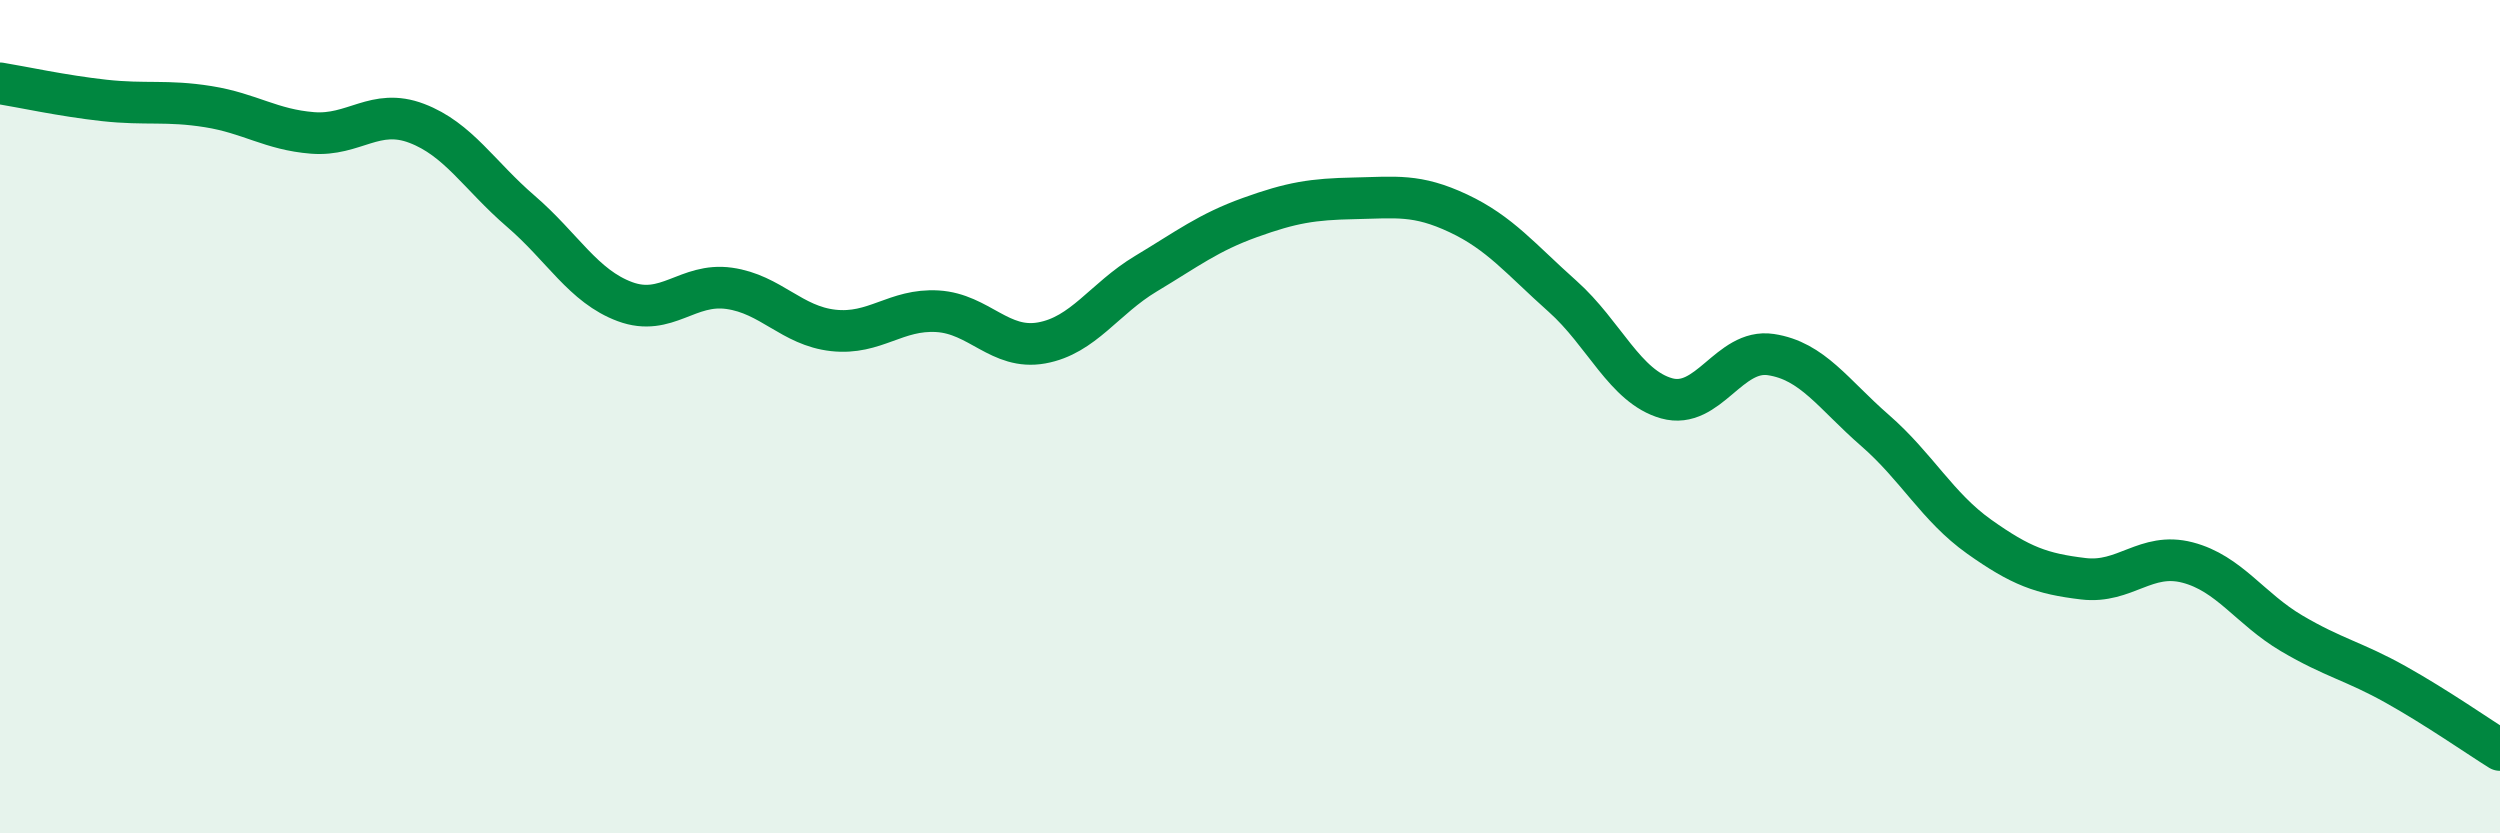
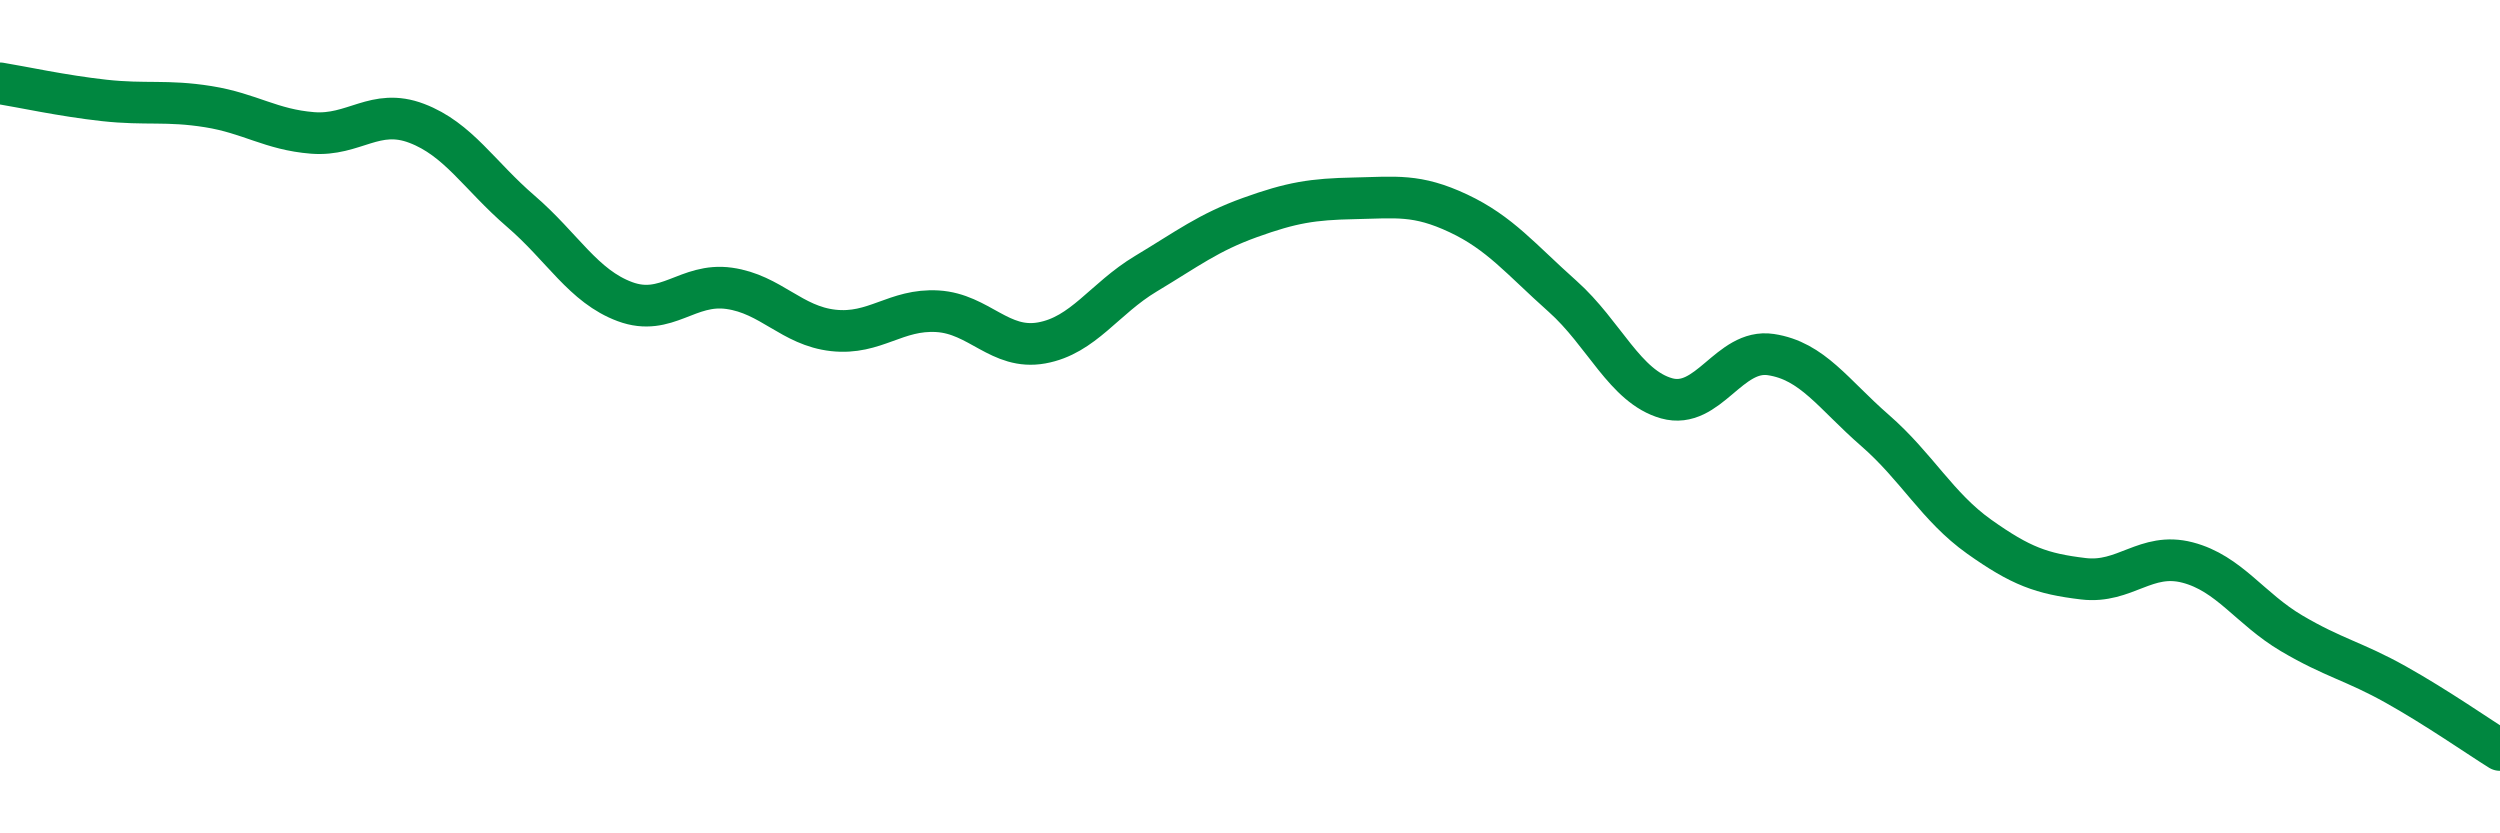
<svg xmlns="http://www.w3.org/2000/svg" width="60" height="20" viewBox="0 0 60 20">
-   <path d="M 0,2 C 0.5,2.08 1.5,2.3 2.5,2.41 C 3.5,2.52 4,2.4 5,2.56 C 6,2.72 6.5,3.11 7.5,3.19 C 8.5,3.27 9,2.58 10,2.96 C 11,3.34 11.5,4.21 12.5,5.07 C 13.5,5.93 14,6.87 15,7.24 C 16,7.61 16.5,6.78 17.5,6.92 C 18.5,7.06 19,7.82 20,7.93 C 21,8.04 21.5,7.41 22.5,7.47 C 23.5,7.53 24,8.41 25,8.23 C 26,8.05 26.5,7.17 27.5,6.57 C 28.5,5.97 29,5.58 30,5.22 C 31,4.86 31.5,4.78 32.5,4.76 C 33.5,4.74 34,4.65 35,5.12 C 36,5.59 36.5,6.22 37.5,7.11 C 38.5,8 39,9.28 40,9.56 C 41,9.84 41.5,8.36 42.5,8.51 C 43.5,8.66 44,9.46 45,10.33 C 46,11.2 46.5,12.17 47.5,12.88 C 48.5,13.59 49,13.77 50,13.89 C 51,14.01 51.5,13.24 52.5,13.5 C 53.5,13.76 54,14.61 55,15.2 C 56,15.79 56.5,15.87 57.5,16.43 C 58.5,16.99 59.5,17.69 60,18L60 20L0 20Z" fill="#008740" opacity="0.1" stroke-linecap="round" stroke-linejoin="round" />
  <path d="M 0,2 C 0.5,2.08 1.5,2.3 2.5,2.41 C 3.5,2.52 4,2.4 5,2.56 C 6,2.72 6.5,3.11 7.5,3.19 C 8.5,3.27 9,2.58 10,2.96 C 11,3.34 11.5,4.21 12.5,5.07 C 13.5,5.93 14,6.87 15,7.24 C 16,7.61 16.5,6.78 17.5,6.92 C 18.5,7.06 19,7.82 20,7.93 C 21,8.04 21.5,7.41 22.5,7.47 C 23.5,7.53 24,8.41 25,8.23 C 26,8.05 26.5,7.17 27.5,6.57 C 28.5,5.97 29,5.58 30,5.22 C 31,4.86 31.5,4.78 32.5,4.76 C 33.5,4.74 34,4.65 35,5.12 C 36,5.59 36.5,6.22 37.5,7.11 C 38.5,8 39,9.28 40,9.56 C 41,9.84 41.5,8.36 42.5,8.51 C 43.5,8.66 44,9.46 45,10.33 C 46,11.2 46.5,12.17 47.5,12.88 C 48.5,13.59 49,13.77 50,13.89 C 51,14.01 51.5,13.24 52.5,13.5 C 53.5,13.76 54,14.61 55,15.2 C 56,15.79 56.5,15.87 57.5,16.43 C 58.5,16.99 59.5,17.69 60,18" stroke="#008740" stroke-width="1" fill="none" stroke-linecap="round" stroke-linejoin="round" />
</svg>